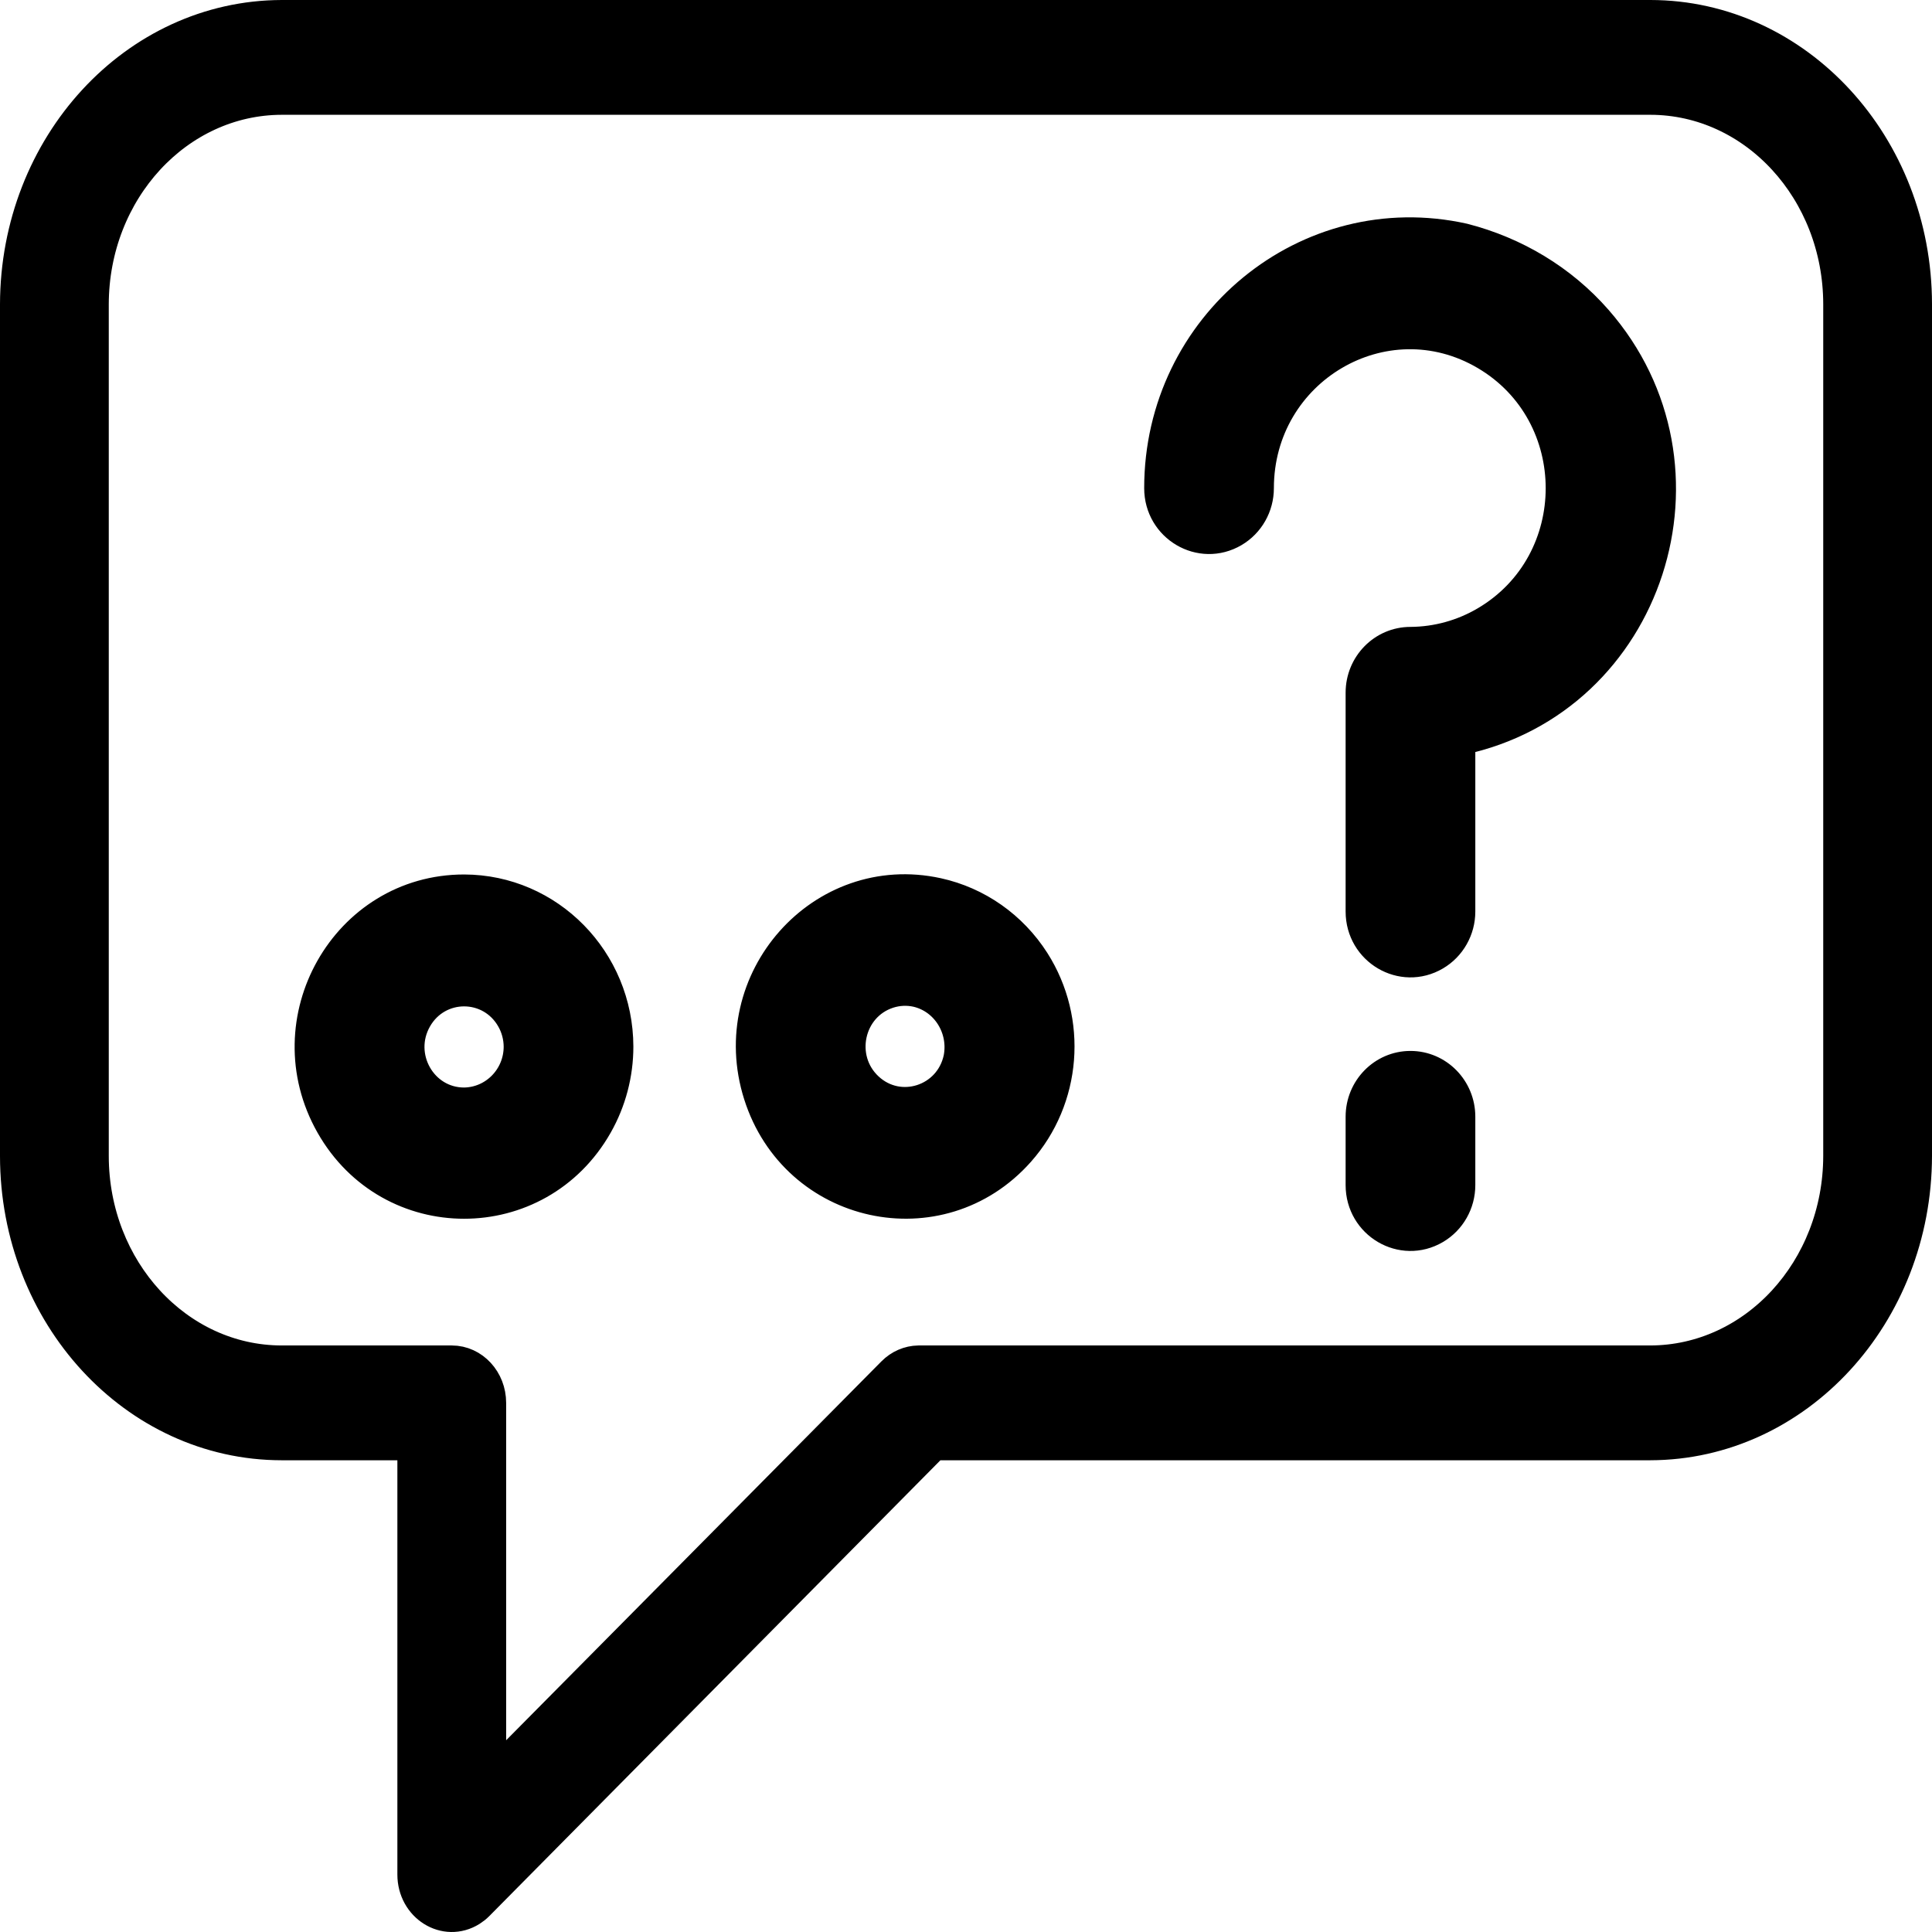
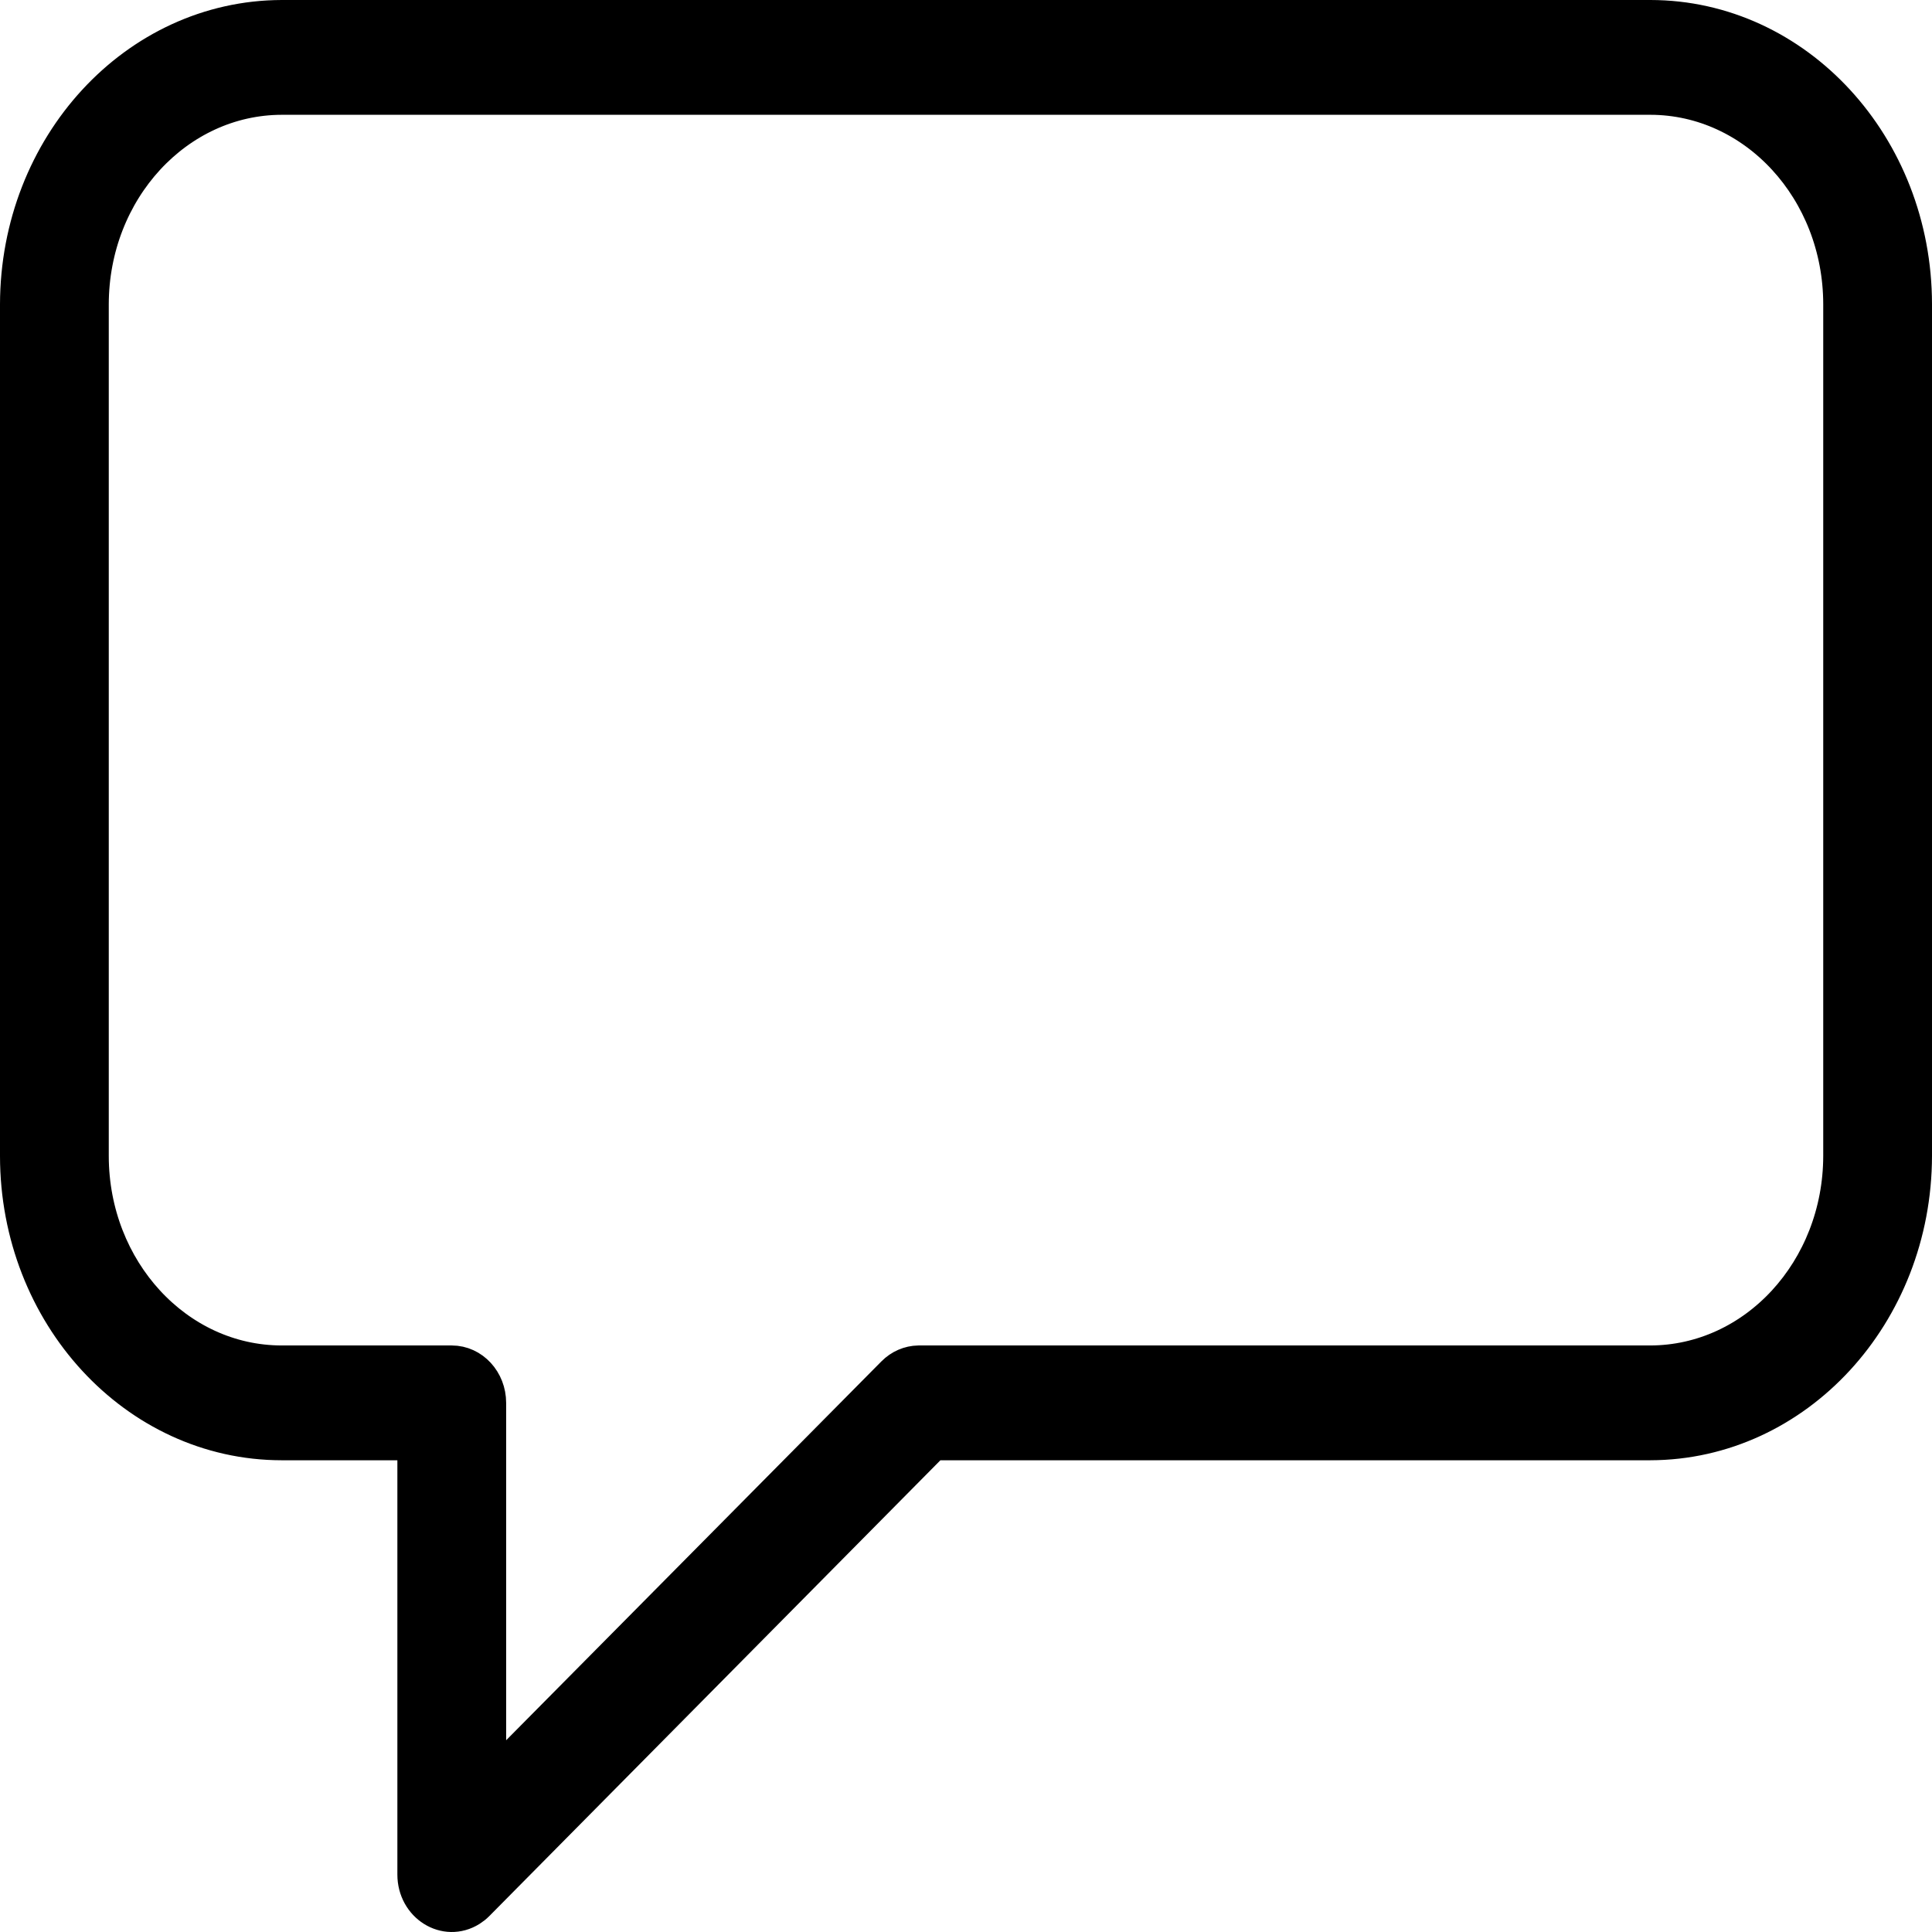
<svg xmlns="http://www.w3.org/2000/svg" viewBox="1950 2450 100 100" width="100" height="100" data-guides="{&quot;vertical&quot;:[],&quot;horizontal&quot;:[]}">
  <path fill="black" stroke="black" fill-opacity="1" stroke-width="2" stroke-opacity="1" color="rgb(51, 51, 51)" fill-rule="evenodd" font-size-adjust="none" id="tSvg4208c0290a" title="Path 2" d="M 2035.425 2451 C 2011.812 2451 1988.2 2451 1964.587 2451C 1957.089 2451.015 1951.013 2457.613 1951 2465.756C 1951 2480.451 1951 2495.145 1951 2509.84C 1951.007 2517.979 1957.08 2524.576 1964.575 2524.583C 1966.906 2524.583 1969.237 2524.583 1971.568 2524.583C 1971.568 2532.064 1971.568 2539.545 1971.568 2547.026C 1971.568 2548.543 1973.08 2549.492 1974.29 2548.733C 1974.408 2548.659 1974.517 2548.572 1974.617 2548.471C 1982.497 2540.508 1990.377 2532.546 1998.258 2524.583C 2010.643 2524.583 2023.028 2524.583 2035.413 2524.583C 2042.911 2524.569 2048.987 2517.971 2049 2509.827C 2049 2495.132 2049 2480.438 2049 2465.743C 2048.993 2457.604 2042.92 2451.007 2035.425 2451ZM 2045.37 2509.827 C 2045.364 2515.796 2040.91 2520.634 2035.413 2520.641C 2022.79 2520.641 2010.167 2520.641 1997.544 2520.641C 1997.095 2520.648 1996.664 2520.835 1996.334 2521.167C 1989.289 2528.28 1982.243 2535.393 1975.198 2542.506C 1975.198 2535.875 1975.198 2529.243 1975.198 2522.612C 1975.198 2521.524 1974.385 2520.641 1973.383 2520.641C 1970.447 2520.641 1967.511 2520.641 1964.575 2520.641C 1959.085 2520.634 1954.636 2515.802 1954.63 2509.84C 1954.63 2495.145 1954.63 2480.451 1954.63 2465.756C 1954.636 2459.787 1959.09 2454.949 1964.587 2454.942C 1988.2 2454.942 2011.812 2454.942 2035.425 2454.942C 2040.915 2454.949 2045.364 2459.781 2045.37 2465.743C 2045.37 2480.438 2045.37 2495.132 2045.37 2509.827Z" />
-   <path fill="black" stroke="black" fill-opacity="1" stroke-width="1.5" stroke-opacity="1" color="rgb(51, 51, 51)" fill-rule="evenodd" font-size-adjust="none" id="tSvg193708d6a74" title="Path 3" d="M 1974.022 2496.013 C 1967.856 2496.012 1964.002 2502.812 1967.085 2508.252C 1970.168 2513.692 1977.876 2513.692 1980.959 2508.253C 1981.662 2507.012 1982.033 2505.605 1982.033 2504.172C 1982.023 2499.67 1978.442 2496.022 1974.022 2496.013ZM 1974.022 2507.04 C 1971.869 2507.04 1970.523 2504.665 1971.6 2502.765C 1972.677 2500.865 1975.368 2500.865 1976.445 2502.765C 1976.688 2503.193 1976.817 2503.678 1976.82 2504.172C 1976.82 2505.746 1975.567 2507.022 1974.022 2507.04ZM 1998.54 2496.19 C 1992.511 2494.87 1987.341 2500.693 1989.233 2506.671C 1991.125 2512.65 1998.661 2514.299 2002.797 2509.641C 2005.232 2506.899 2005.553 2502.832 2003.579 2499.73C 2002.424 2497.918 2000.613 2496.645 1998.54 2496.19ZM 1999.582 2504.774 C 1999.119 2506.916 1996.552 2507.744 1994.963 2506.263C 1993.373 2504.783 1993.953 2502.105 1996.006 2501.443C 1996.472 2501.293 1996.968 2501.27 1997.445 2501.376C 1998.944 2501.727 1999.883 2503.245 1999.582 2504.774ZM 2025.768 2462.311 C 2017.65 2460.503 2009.97 2466.803 2009.973 2475.268C 2009.973 2477.312 2012.145 2478.589 2013.883 2477.567C 2014.689 2477.093 2015.186 2476.216 2015.186 2475.268C 2015.186 2469.163 2021.673 2465.348 2026.863 2468.401C 2032.052 2471.453 2032.052 2479.083 2026.863 2482.135C 2025.689 2482.825 2024.36 2483.191 2023.005 2483.198C 2021.566 2483.198 2020.399 2484.386 2020.399 2485.853C 2020.399 2489.629 2020.399 2493.405 2020.399 2497.181C 2020.399 2499.225 2022.571 2500.502 2024.308 2499.48C 2025.115 2499.006 2025.612 2498.129 2025.612 2497.181C 2025.612 2494.231 2025.612 2491.281 2025.612 2488.331C 2035.422 2486.262 2039.356 2474.151 2032.693 2466.53C 2030.869 2464.445 2028.446 2462.999 2025.768 2462.311ZM 2023.005 2505.146 C 2021.566 2505.146 2020.399 2506.335 2020.399 2507.801C 2020.399 2508.981 2020.399 2510.161 2020.399 2511.341C 2020.399 2513.385 2022.571 2514.662 2024.308 2513.64C 2025.115 2513.166 2025.612 2512.29 2025.612 2511.341C 2025.612 2510.161 2025.612 2508.981 2025.612 2507.801C 2025.612 2506.335 2024.445 2505.146 2023.005 2505.146Z" style="" />
  <defs />
</svg>